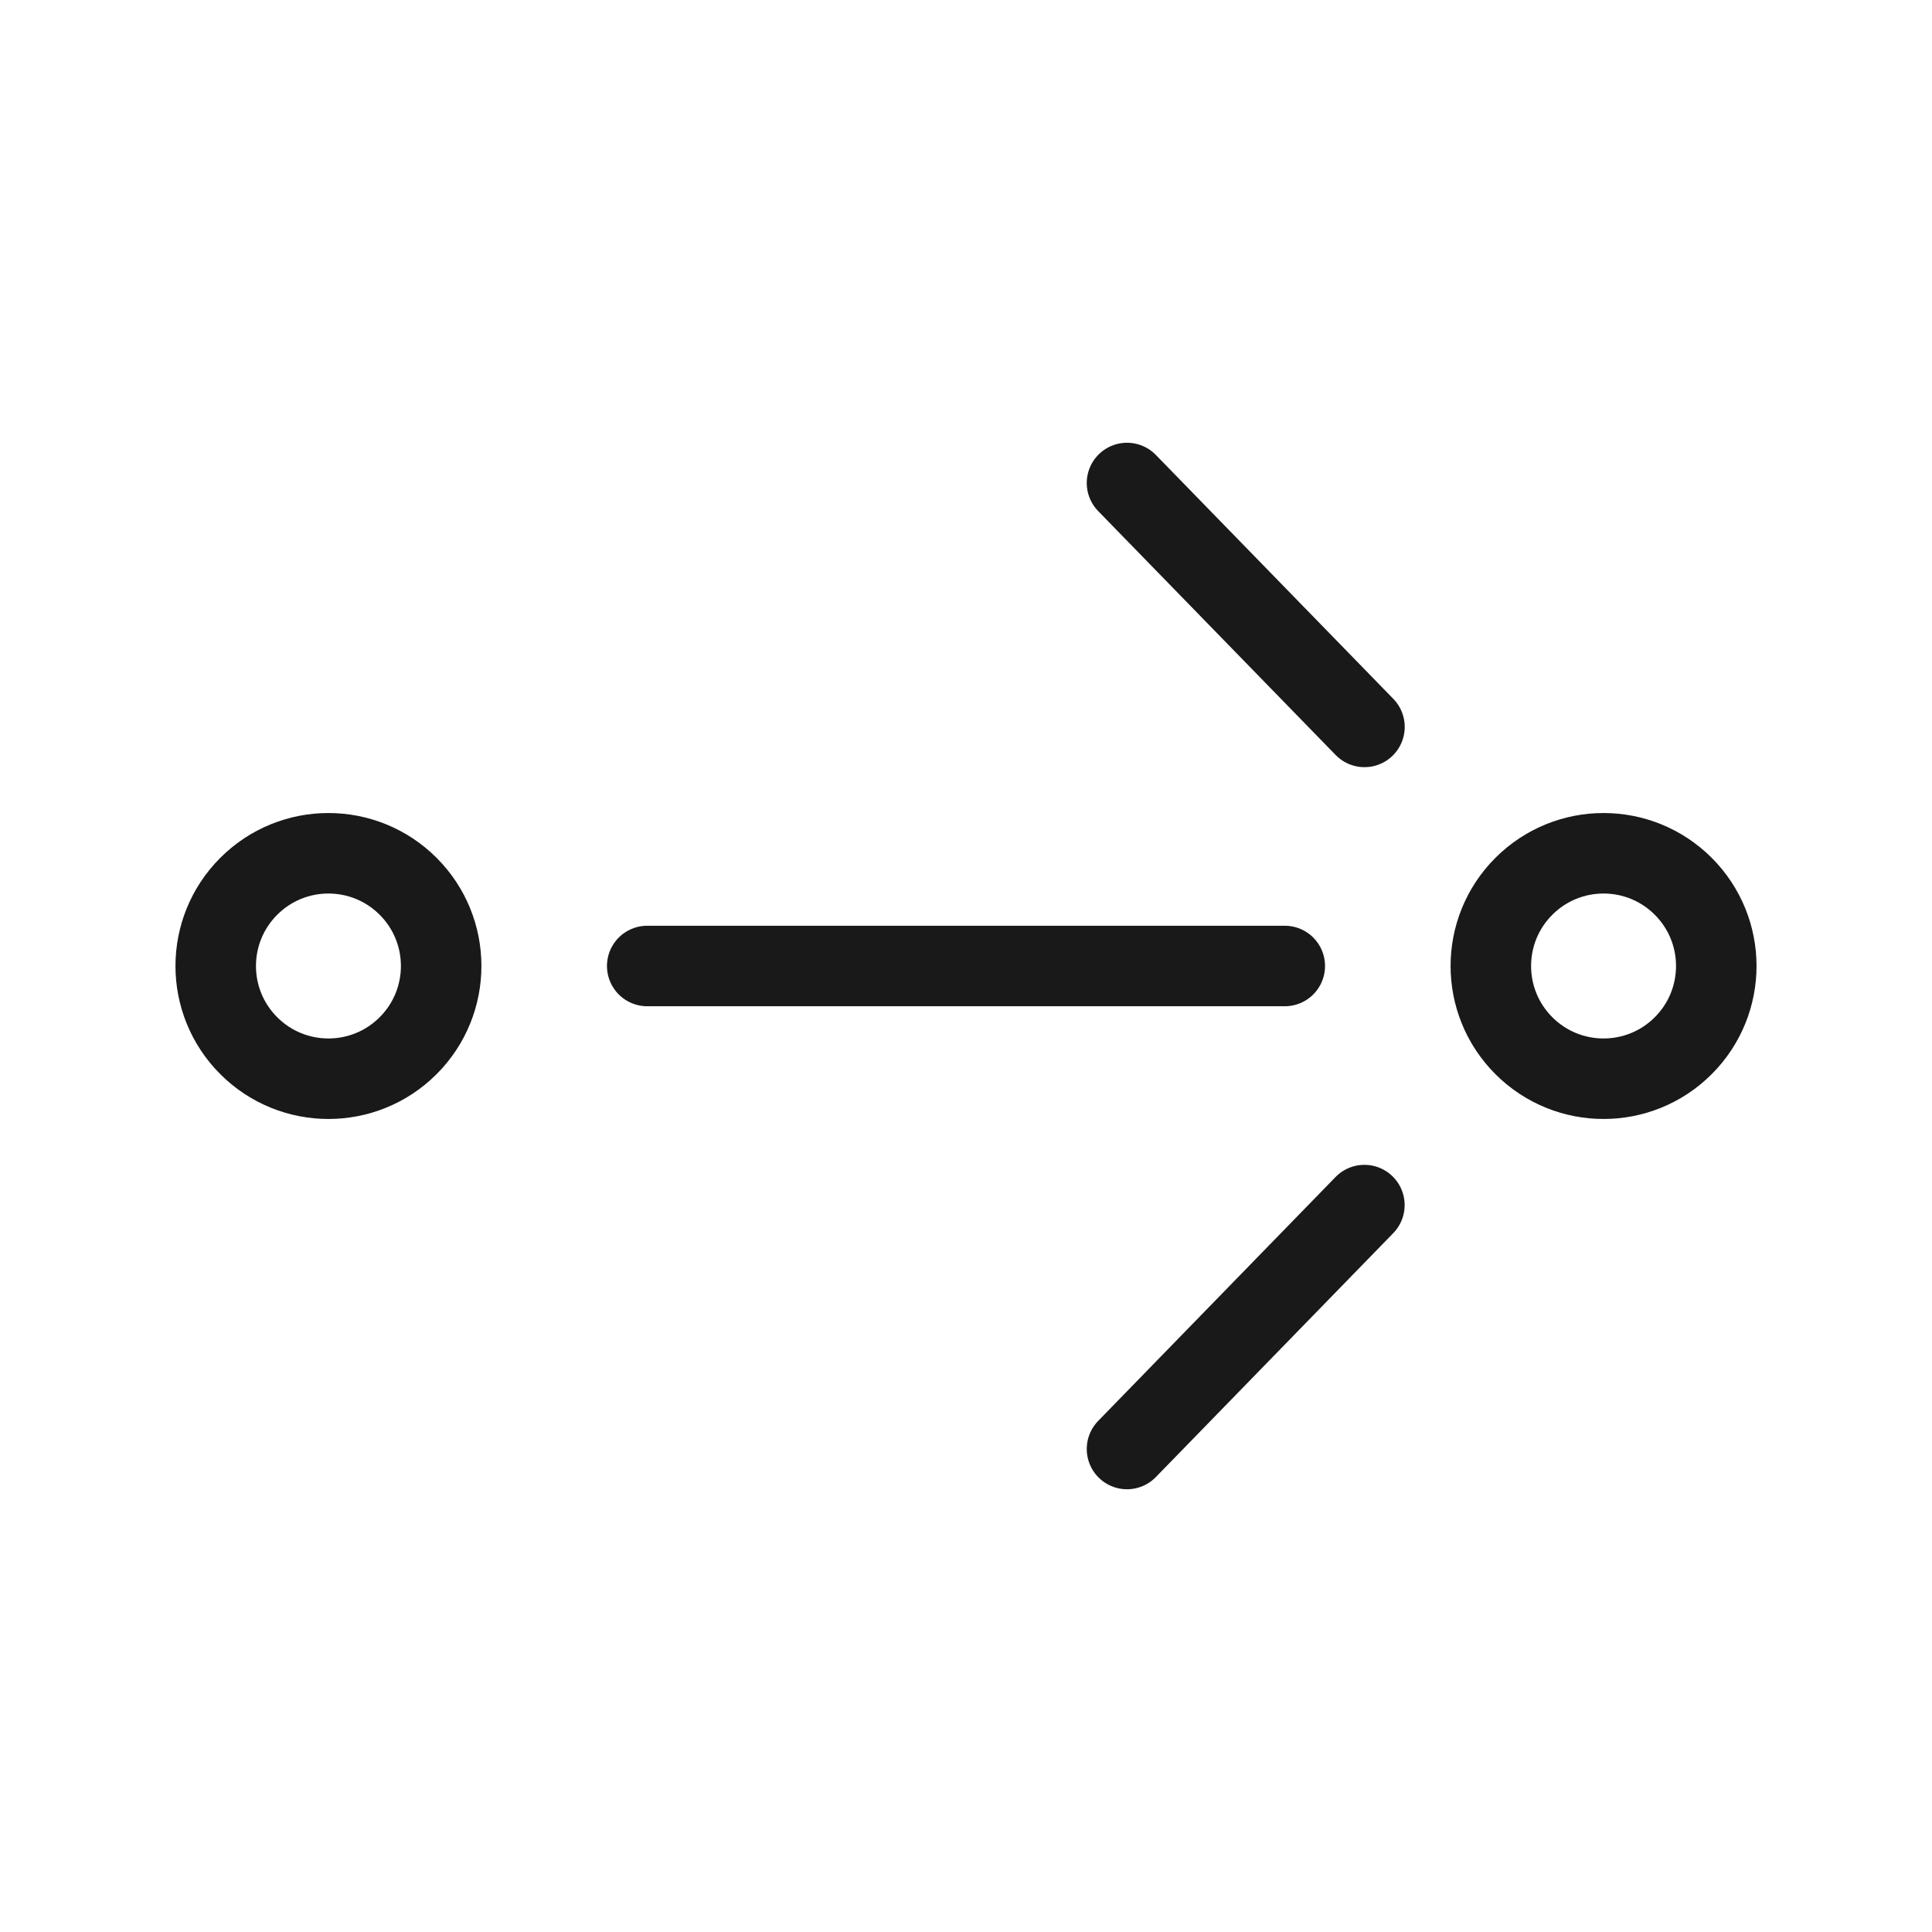
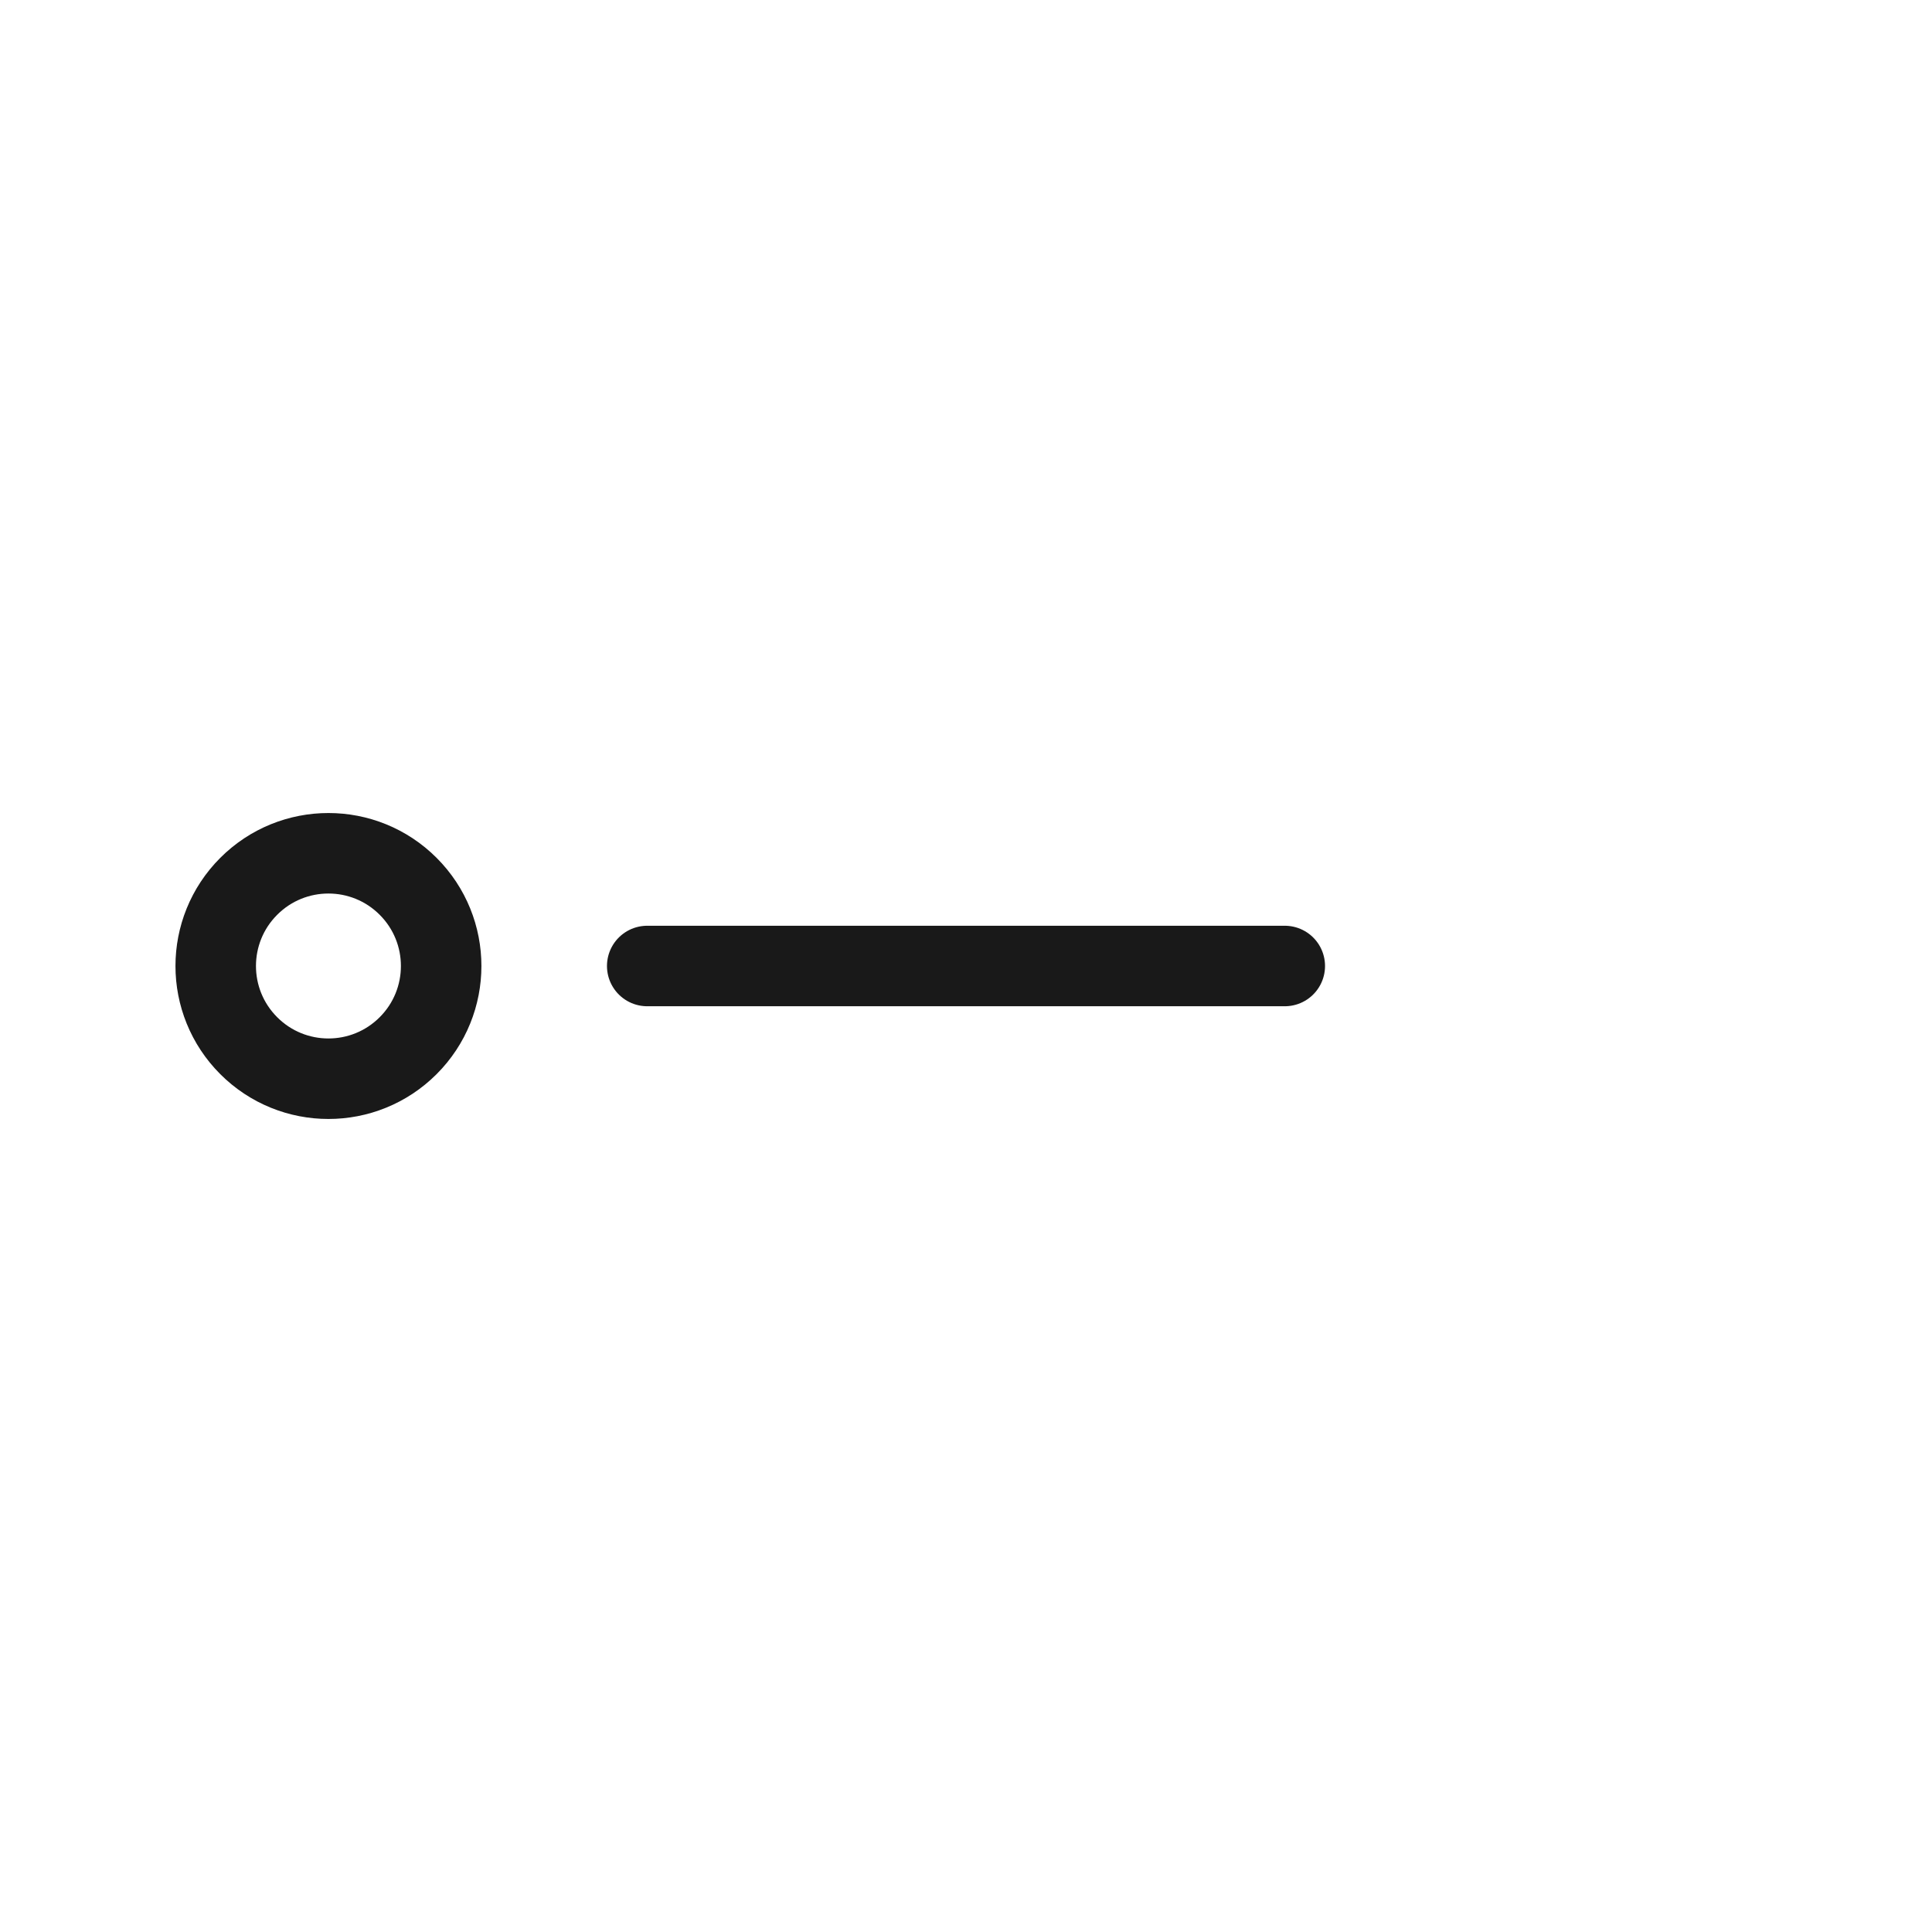
<svg xmlns="http://www.w3.org/2000/svg" width="24" height="24" viewBox="0 0 24 24" fill="none">
-   <path d="M18.93 12.99C19.477 13.537 20.363 13.537 20.91 12.99C21.457 12.443 21.457 11.557 20.91 11.01C20.363 10.463 19.477 10.463 18.93 11.01C18.383 11.557 18.383 12.443 18.93 12.99Z" stroke="#191919" stroke-linejoin="round" />
  <path d="M3.09 12.99C3.637 13.537 4.523 13.537 5.07 12.99C5.617 12.443 5.617 11.557 5.07 11.01C4.523 10.463 3.637 10.463 3.09 11.01C2.543 11.557 2.543 12.443 3.09 12.99Z" stroke="#191919" stroke-linejoin="round" />
-   <path d="M14 6L16.95 9.03" stroke="#191919" stroke-linecap="round" stroke-linejoin="round" />
  <path d="M15.96 12H8.04" stroke="#191919" stroke-linecap="round" stroke-linejoin="round" />
-   <path d="M16.949 14.97L14 18" stroke="#191919" stroke-linecap="round" stroke-linejoin="round" />
</svg>